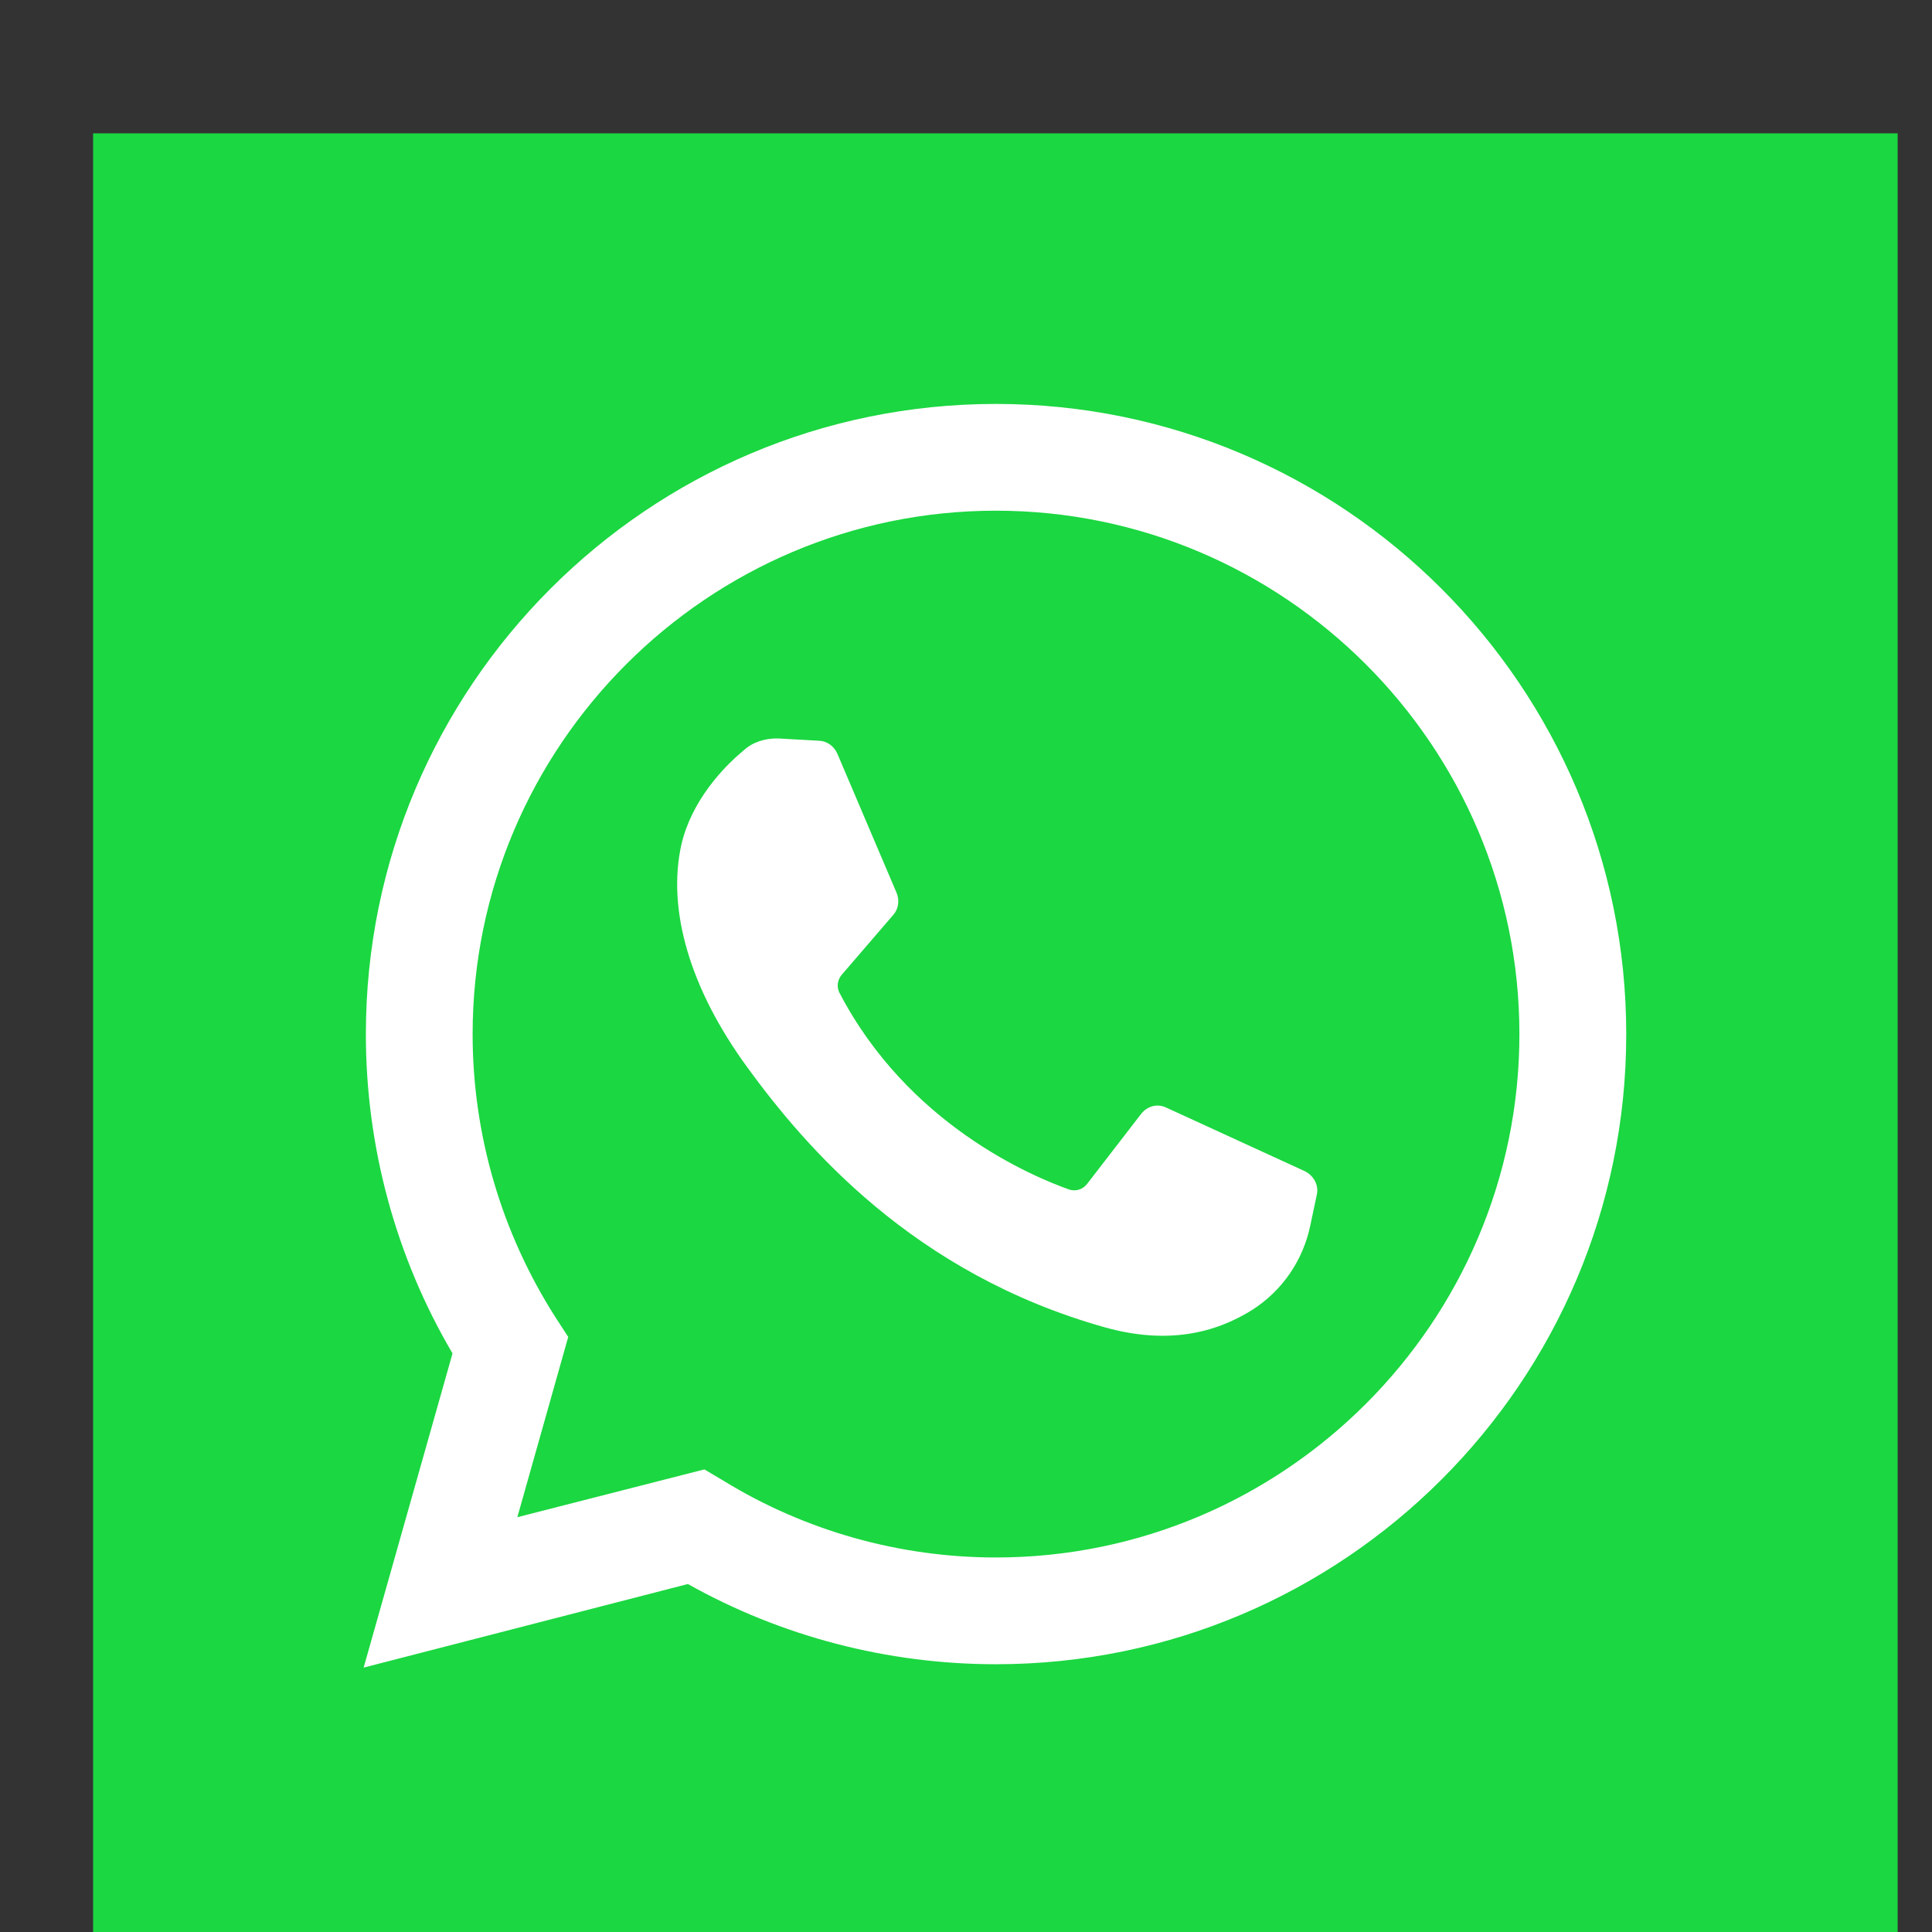
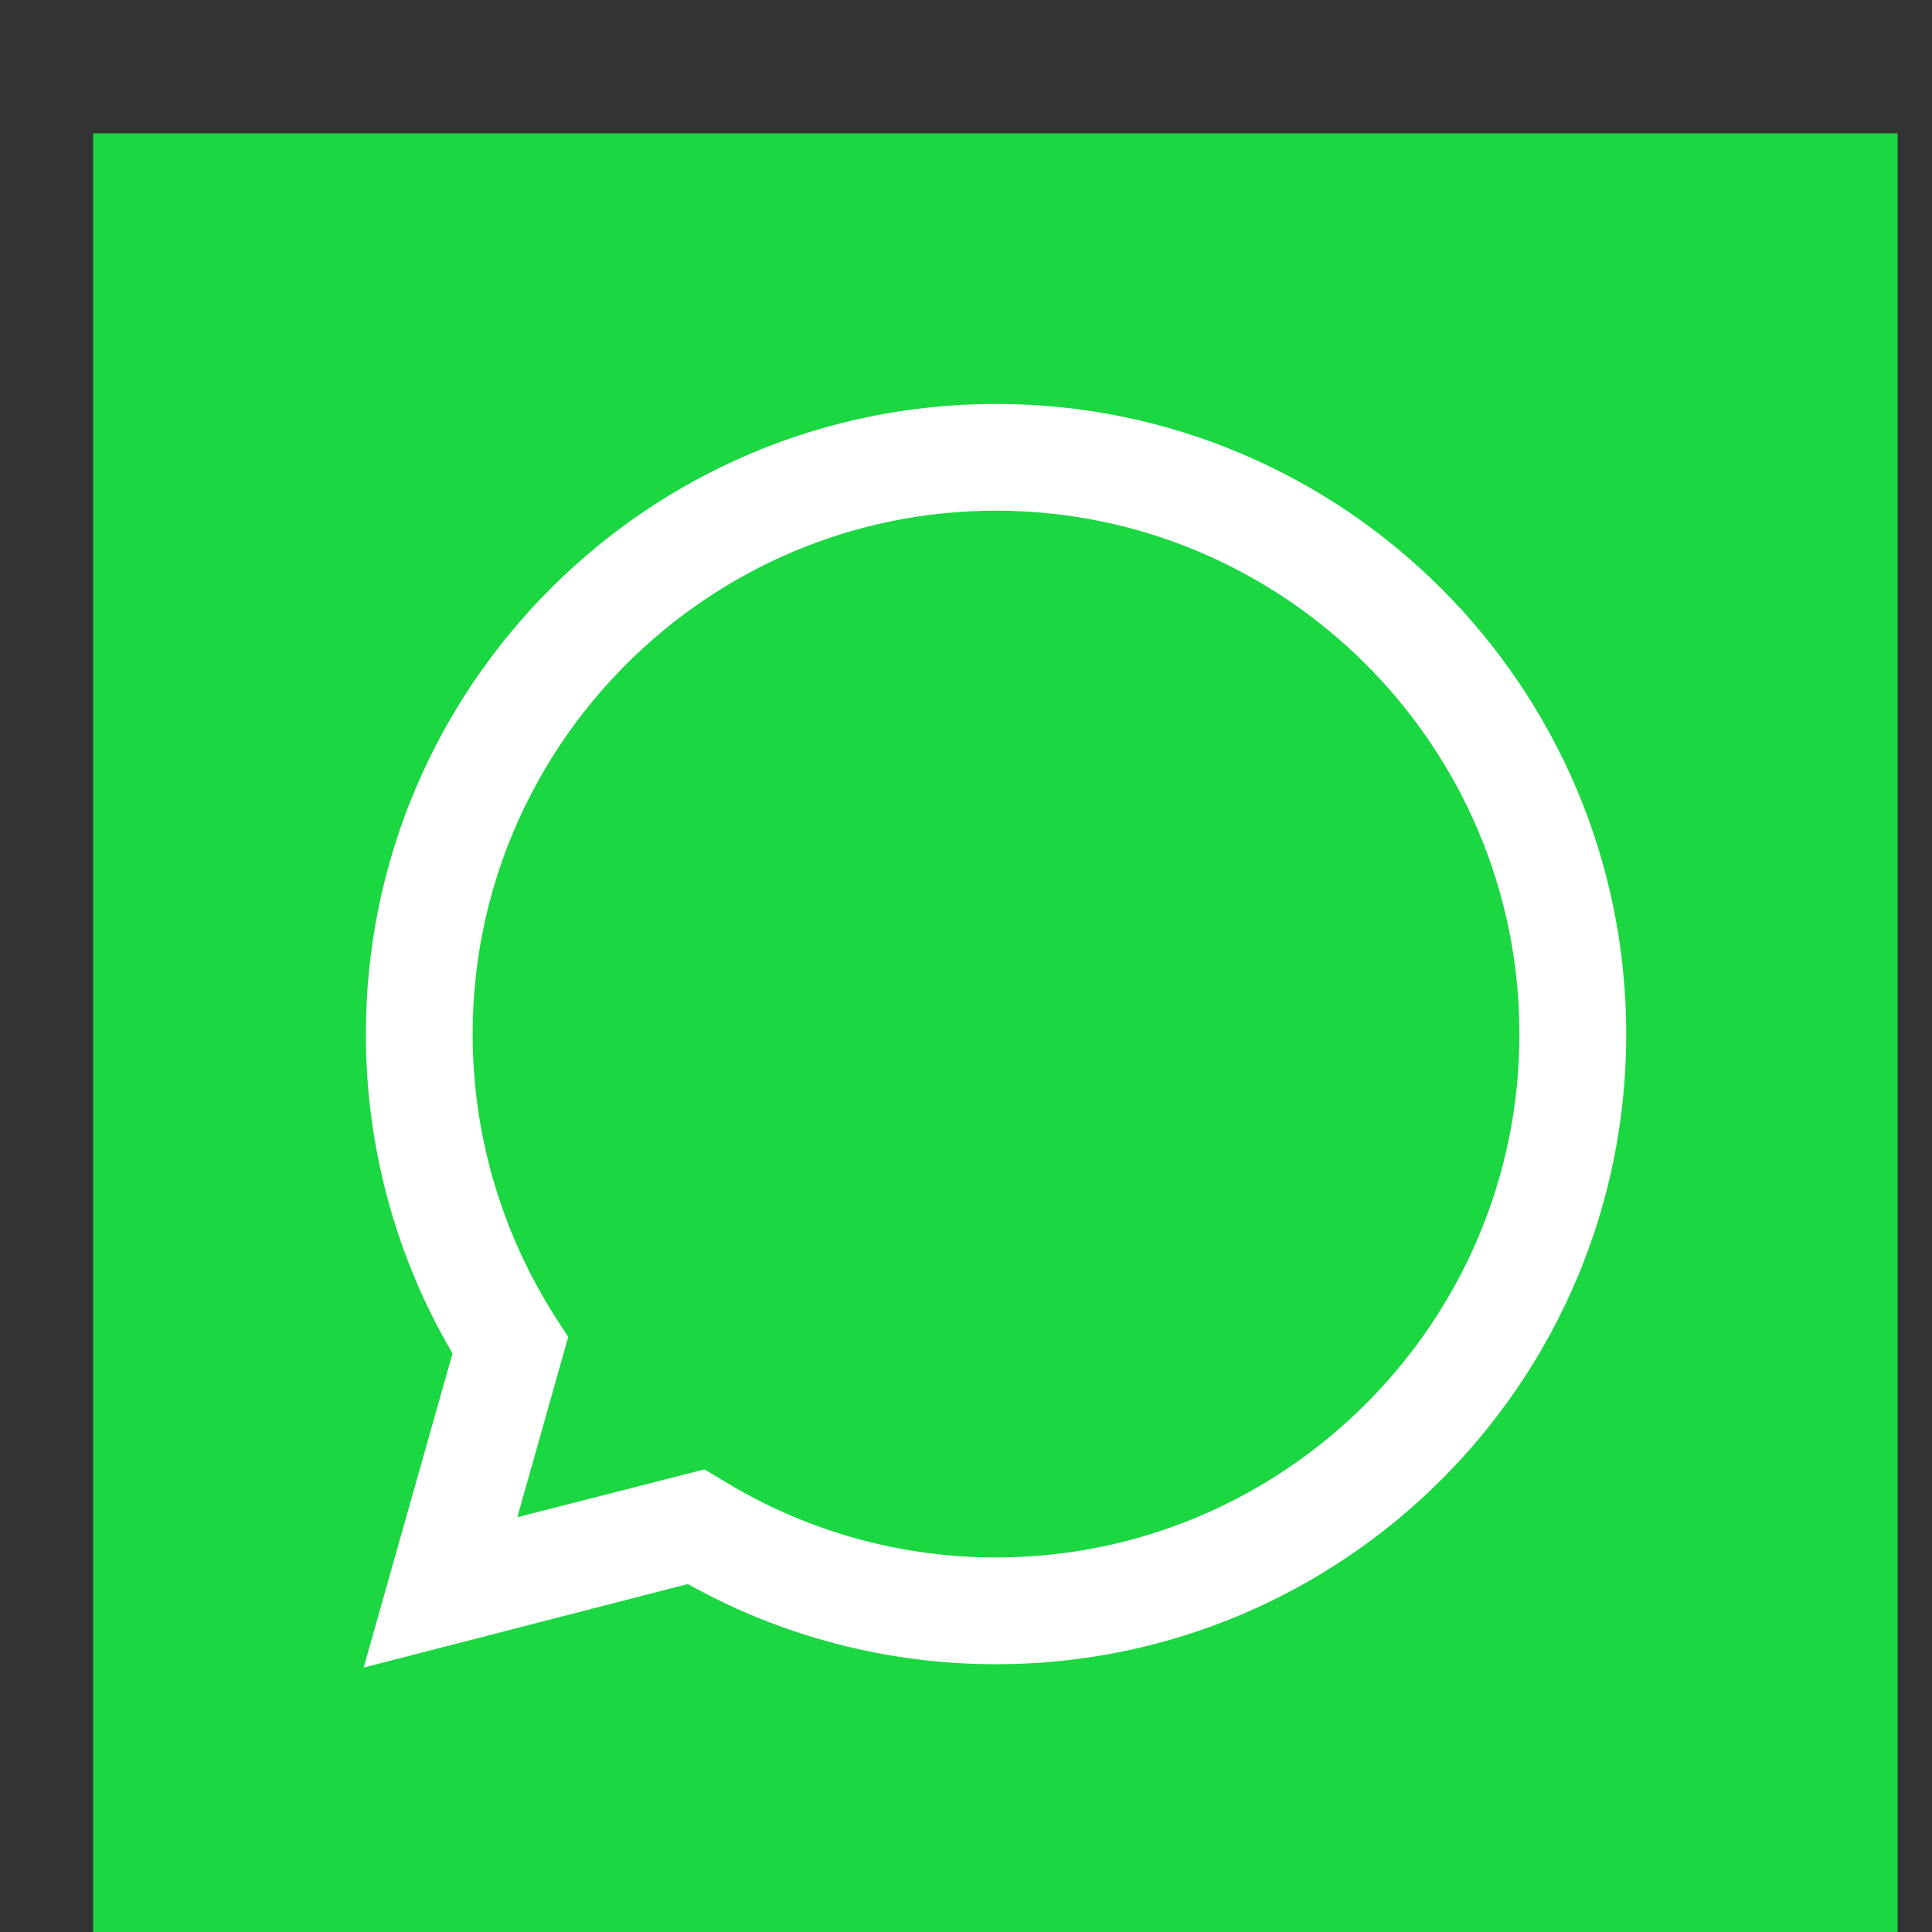
<svg xmlns="http://www.w3.org/2000/svg" width="27px" height="27px" viewBox="0 0 27 27" version="1.1">
  <rect x="0" y="0" width="27" height="27" fill="#333333" stroke="none" />
  <defs>
    <clipPath id="clip1">
      <path d="M 1.301 1.863 L 26.52 1.863 L 26.52 27 L 1.301 27 Z M 1.301 1.863 " />
    </clipPath>
  </defs>
  <g id="surface1">
    <g clip-path="url(#clip1)" clip-rule="nonzero">
      <path style=" stroke:none;fill-rule:nonzero;fill:rgb(10.588%,84.314%,25.49%);fill-opacity:1;" d="M 26.52 1.863 L 1.301 1.863 L 1.301 27.082 L 26.52 27.082 Z M 26.52 1.863 " />
    </g>
    <path style=" stroke:none;fill-rule:nonzero;fill:rgb(100%,100%,100%);fill-opacity:1;" d="M 5.082 23.305 L 6.324 18.914 C 5.531 17.566 5.113 16.027 5.113 14.453 C 5.113 9.594 9.059 5.645 13.918 5.645 C 18.777 5.645 22.727 9.594 22.727 14.453 C 22.727 19.312 18.777 23.258 13.918 23.258 C 12.406 23.258 10.922 22.871 9.613 22.137 Z M 9.844 20.535 L 10.113 20.695 C 11.254 21.395 12.574 21.766 13.918 21.766 C 17.949 21.766 21.234 18.48 21.234 14.453 C 21.234 10.422 17.949 7.137 13.918 7.137 C 9.891 7.137 6.605 10.422 6.605 14.453 C 6.605 15.859 7.008 17.223 7.758 18.402 L 7.941 18.684 L 7.23 21.203 Z M 9.844 20.535 " />
-     <path style=" stroke:none;fill-rule:nonzero;fill:rgb(100%,100%,100%);fill-opacity:1;" d="M 11.445 10.352 L 10.875 10.32 C 10.691 10.316 10.516 10.371 10.387 10.492 C 10.102 10.727 9.664 11.195 9.523 11.801 C 9.32 12.707 9.637 13.812 10.445 14.918 C 11.254 16.027 12.766 17.801 15.445 18.551 C 16.312 18.793 16.984 18.633 17.508 18.301 C 17.926 18.031 18.211 17.609 18.312 17.125 L 18.402 16.699 C 18.434 16.57 18.363 16.43 18.234 16.367 L 16.301 15.48 C 16.176 15.418 16.031 15.457 15.945 15.57 L 15.191 16.547 C 15.129 16.625 15.035 16.652 14.945 16.625 C 14.426 16.441 12.688 15.715 11.73 13.871 C 11.691 13.793 11.703 13.699 11.758 13.629 L 12.484 12.785 C 12.555 12.707 12.574 12.582 12.531 12.48 L 11.703 10.535 C 11.656 10.426 11.555 10.355 11.445 10.352 Z M 11.445 10.352 " />
  </g>
</svg>